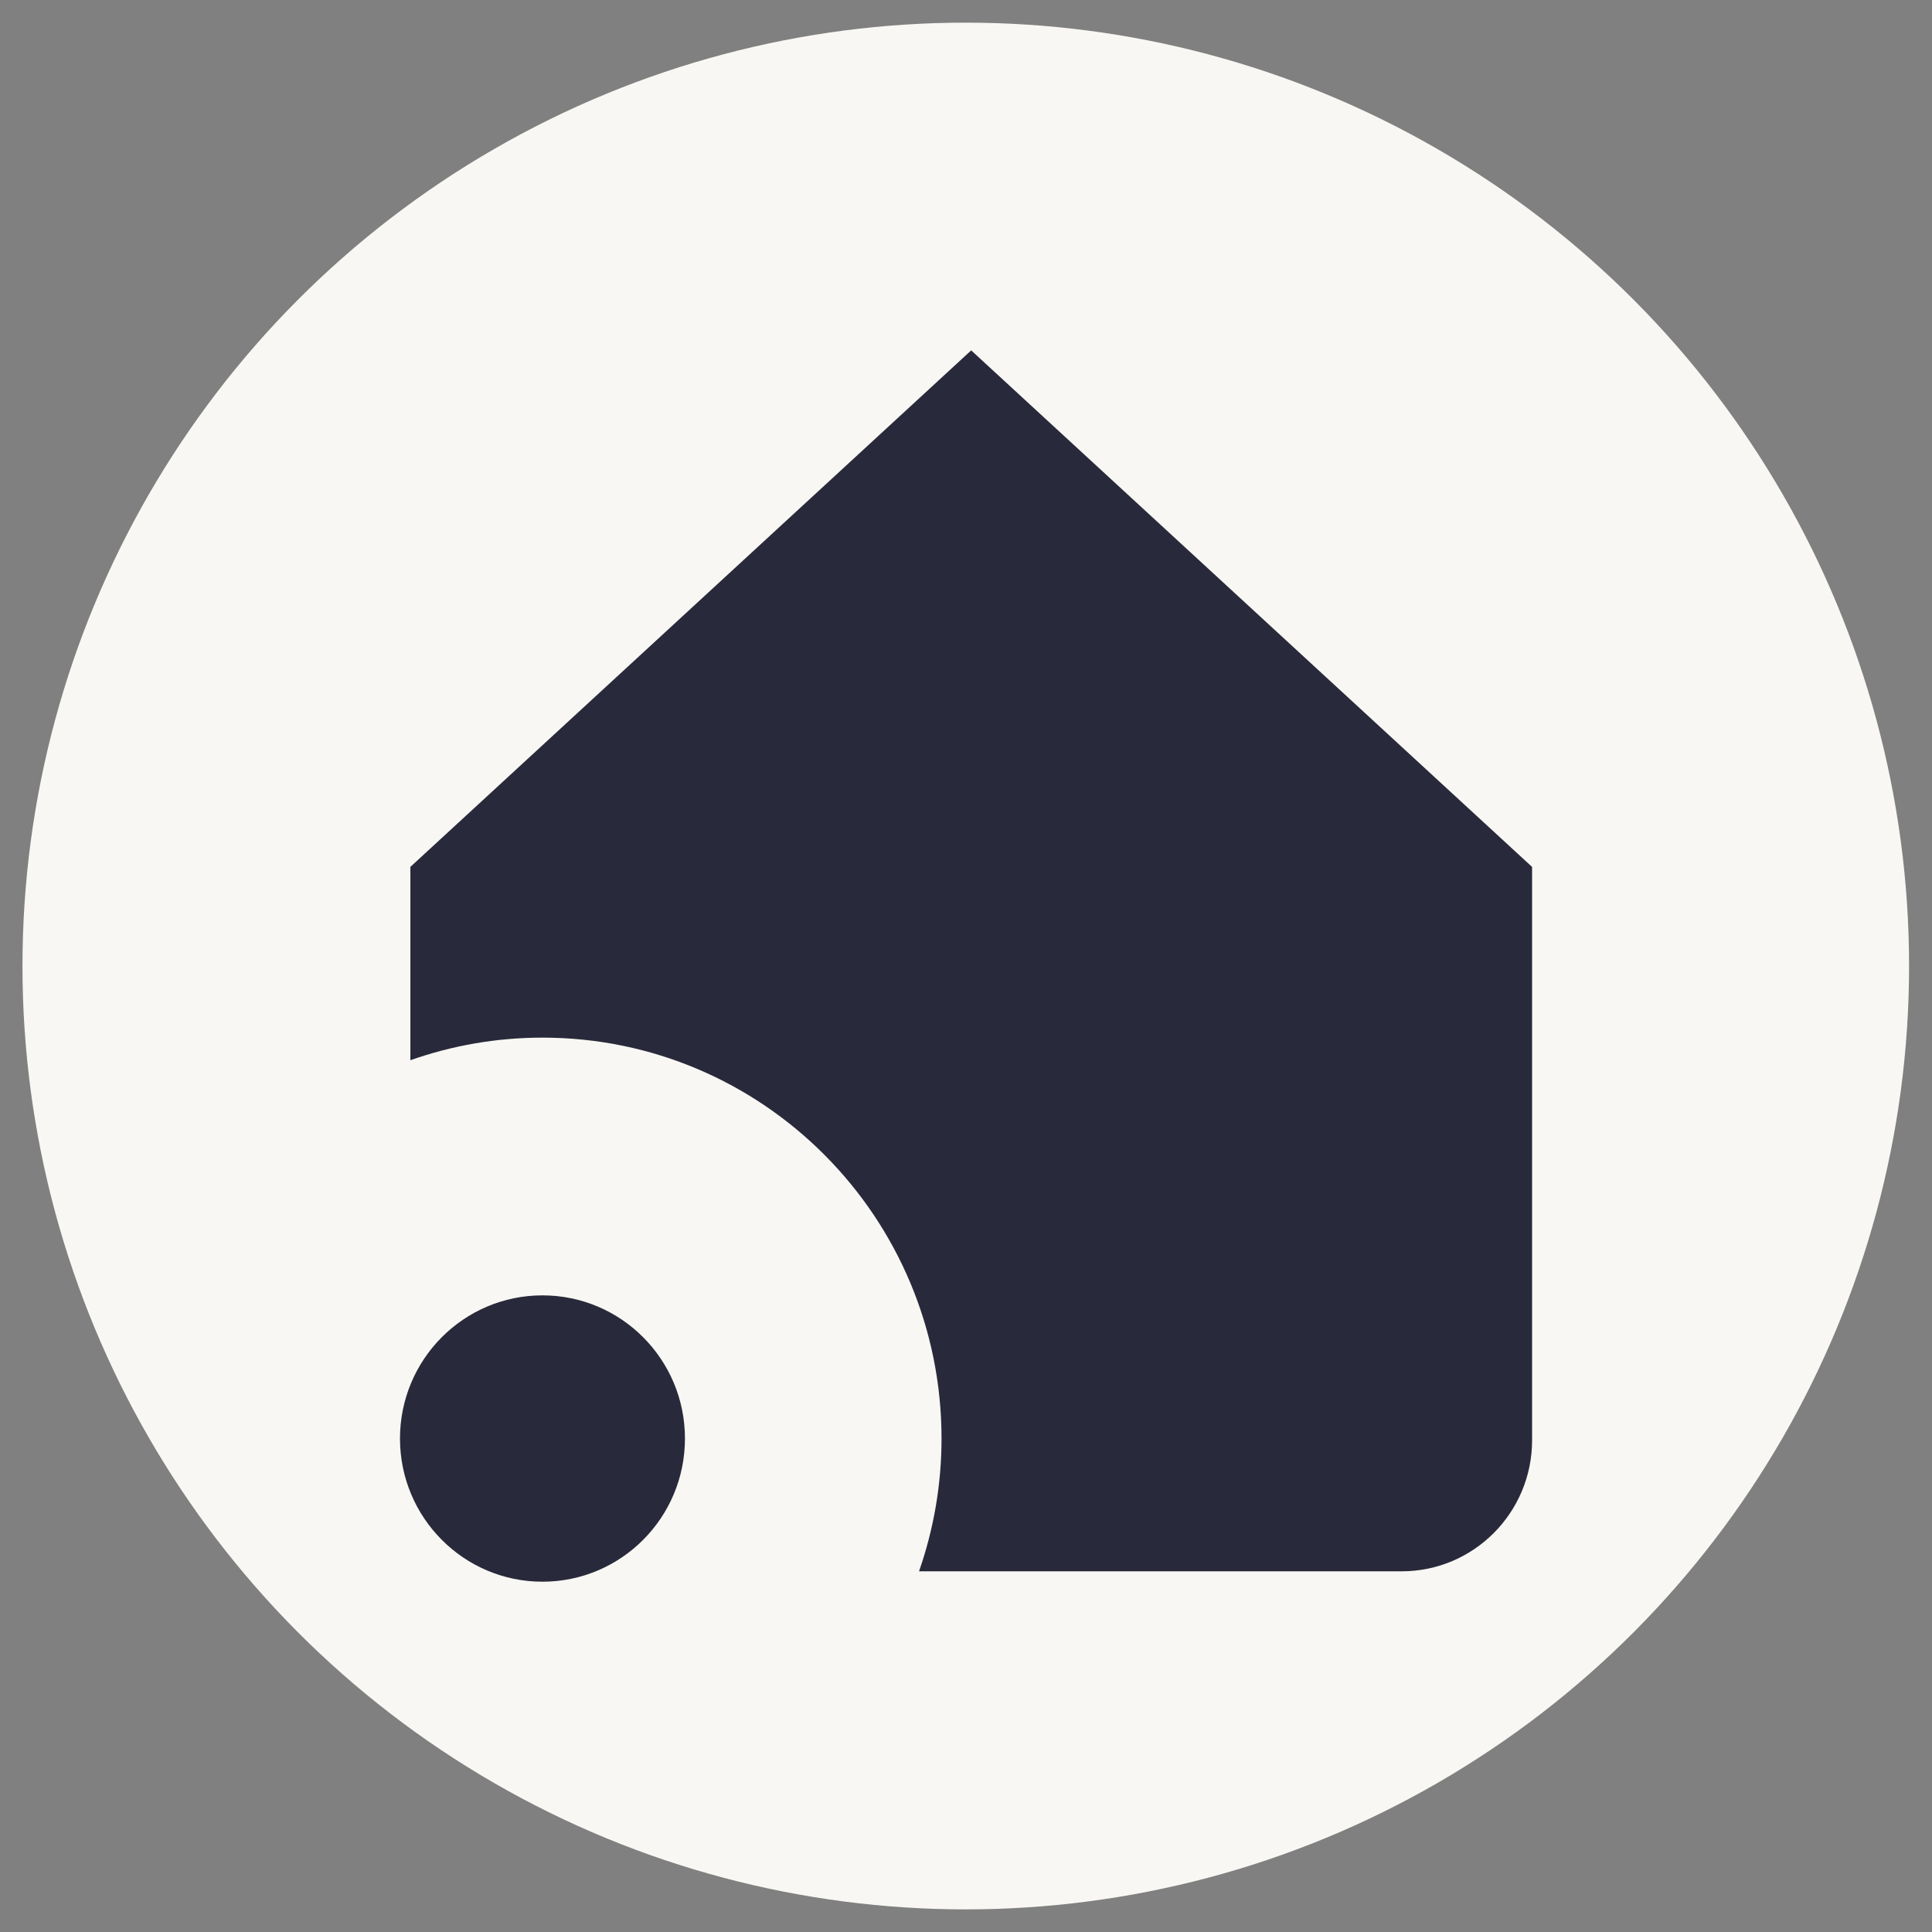
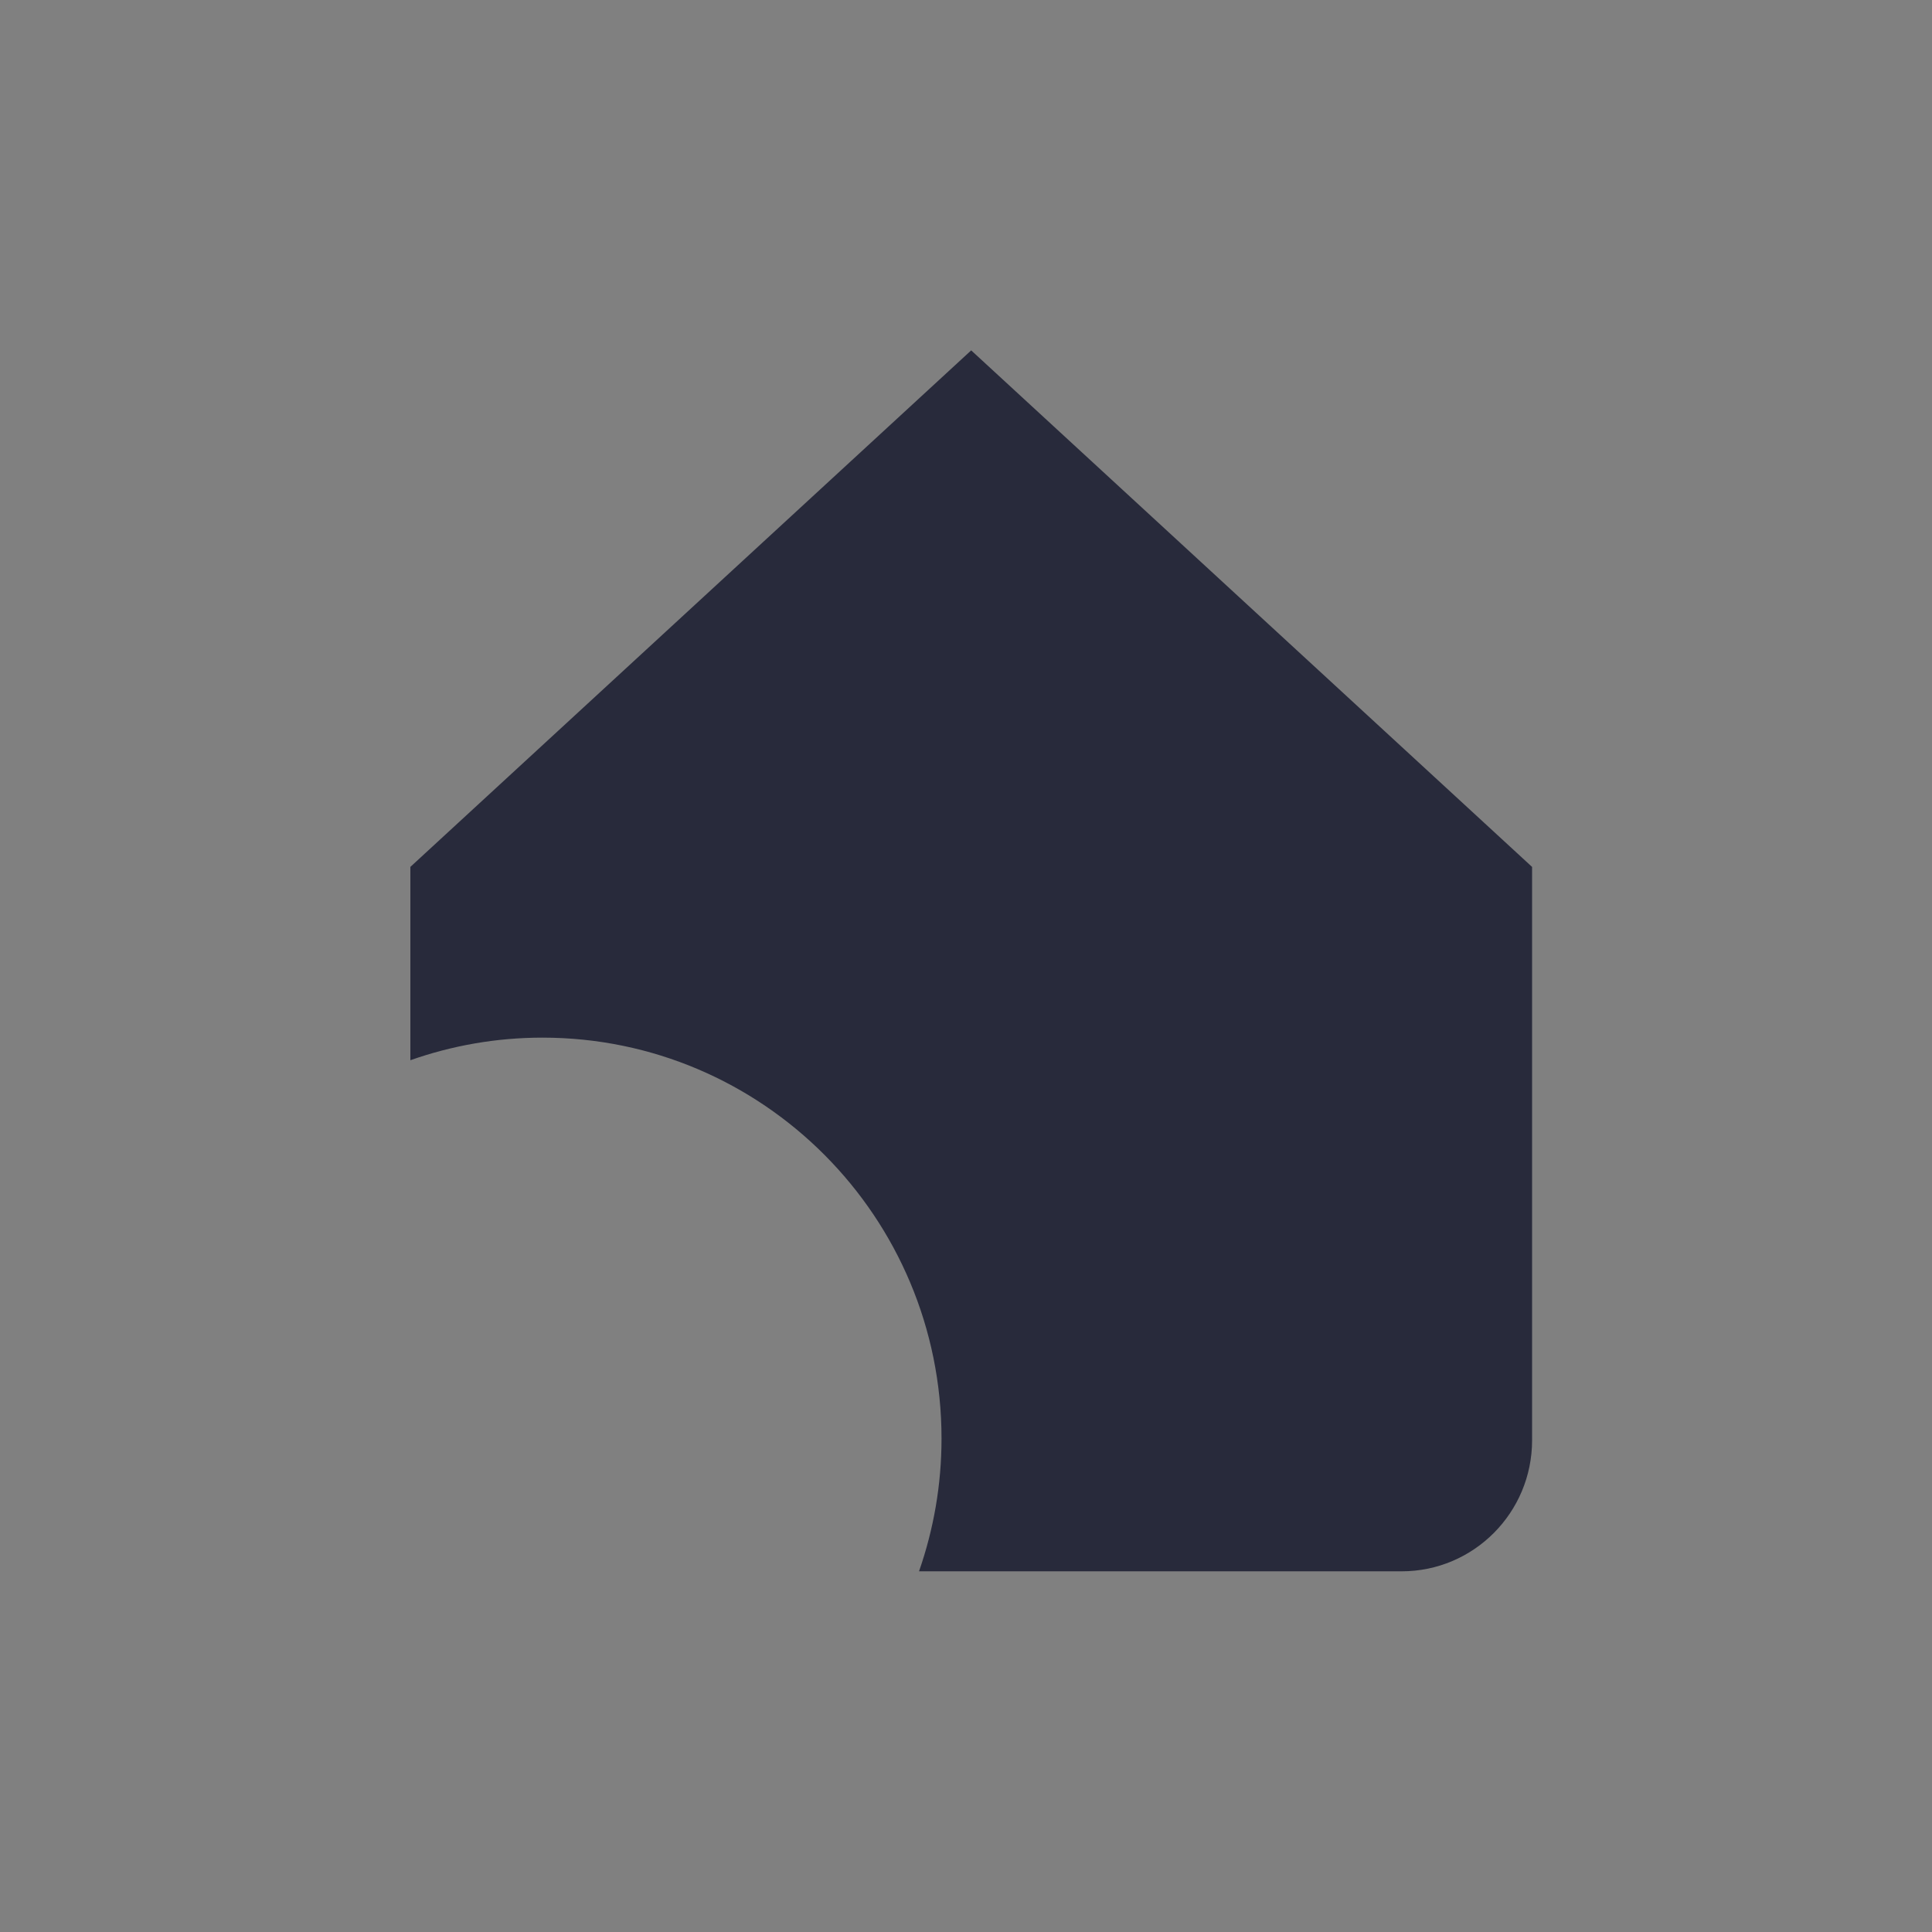
<svg xmlns="http://www.w3.org/2000/svg" width="100%" height="100%" viewBox="0 0 512 512" version="1.1" xml:space="preserve" style="fill-rule:evenodd;clip-rule:evenodd;stroke-linejoin:round;stroke-miterlimit:2;">
  <rect x="0" y="0" width="512" height="512" fill="#808080" stroke="none" />
  <g id="coin-tile" transform="matrix(7.362,0,0,11.025,-1048.29,-1394.03)">
-     <ellipse cx="177.157" cy="149.663" rx="33.956" ry="22.676" style="fill:#f9f7f3;" />
-   </g>
+     </g>
  <g id="home-logo" transform="matrix(5.933,0,0,5.933,106,92.853)">
    <path d="M25.514,0L0.464,23.071L0.464,31.707C2.311,31.056 4.296,30.698 6.366,30.698C16.209,30.698 24.189,38.715 24.189,48.605C24.189,50.685 23.832,52.678 23.184,54.536L44.741,54.536C47.959,54.536 50.568,51.915 50.568,48.681L50.568,23.073L25.514,0Z" style="fill:#282a3b;fill-rule:nonzero;" />
-     <path d="M6.364,55C9.879,55 12.729,52.137 12.729,48.605C12.729,45.073 9.879,42.21 6.364,42.21C2.849,42.21 0,45.073 0,48.605C0,52.137 2.849,55 6.364,55Z" style="fill:#282a3b;fill-rule:nonzero;" />
  </g>
</svg>